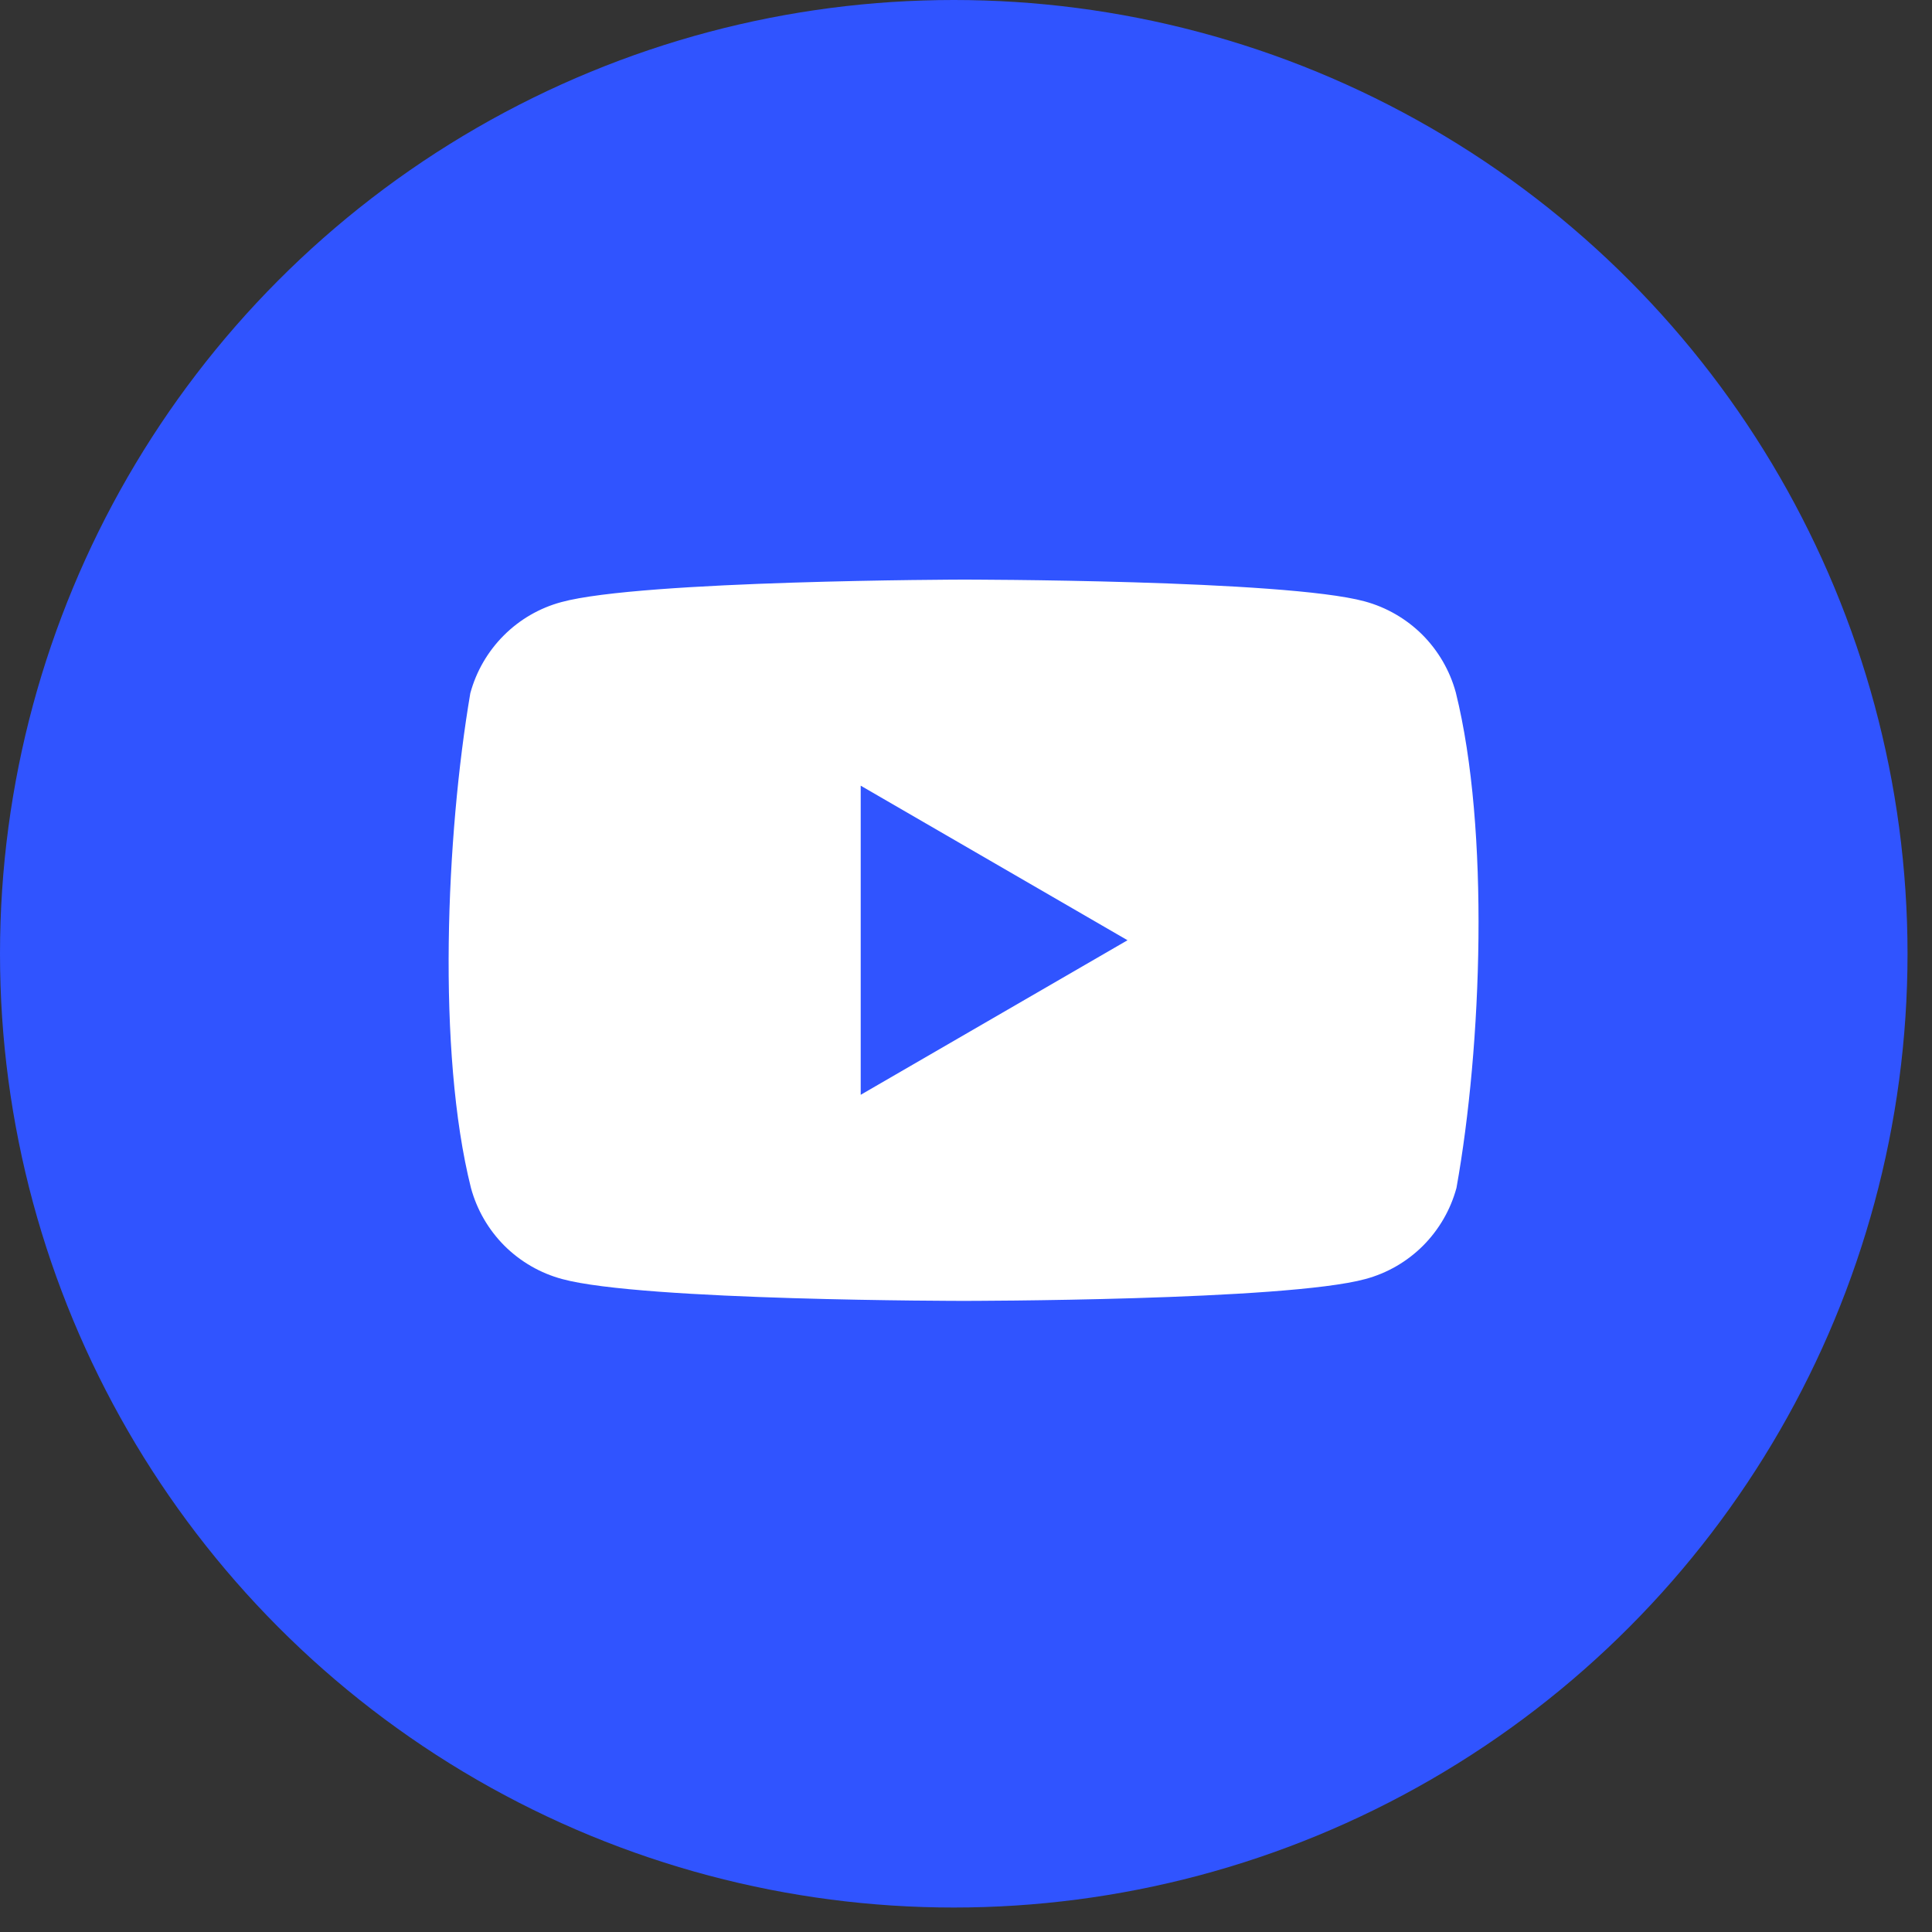
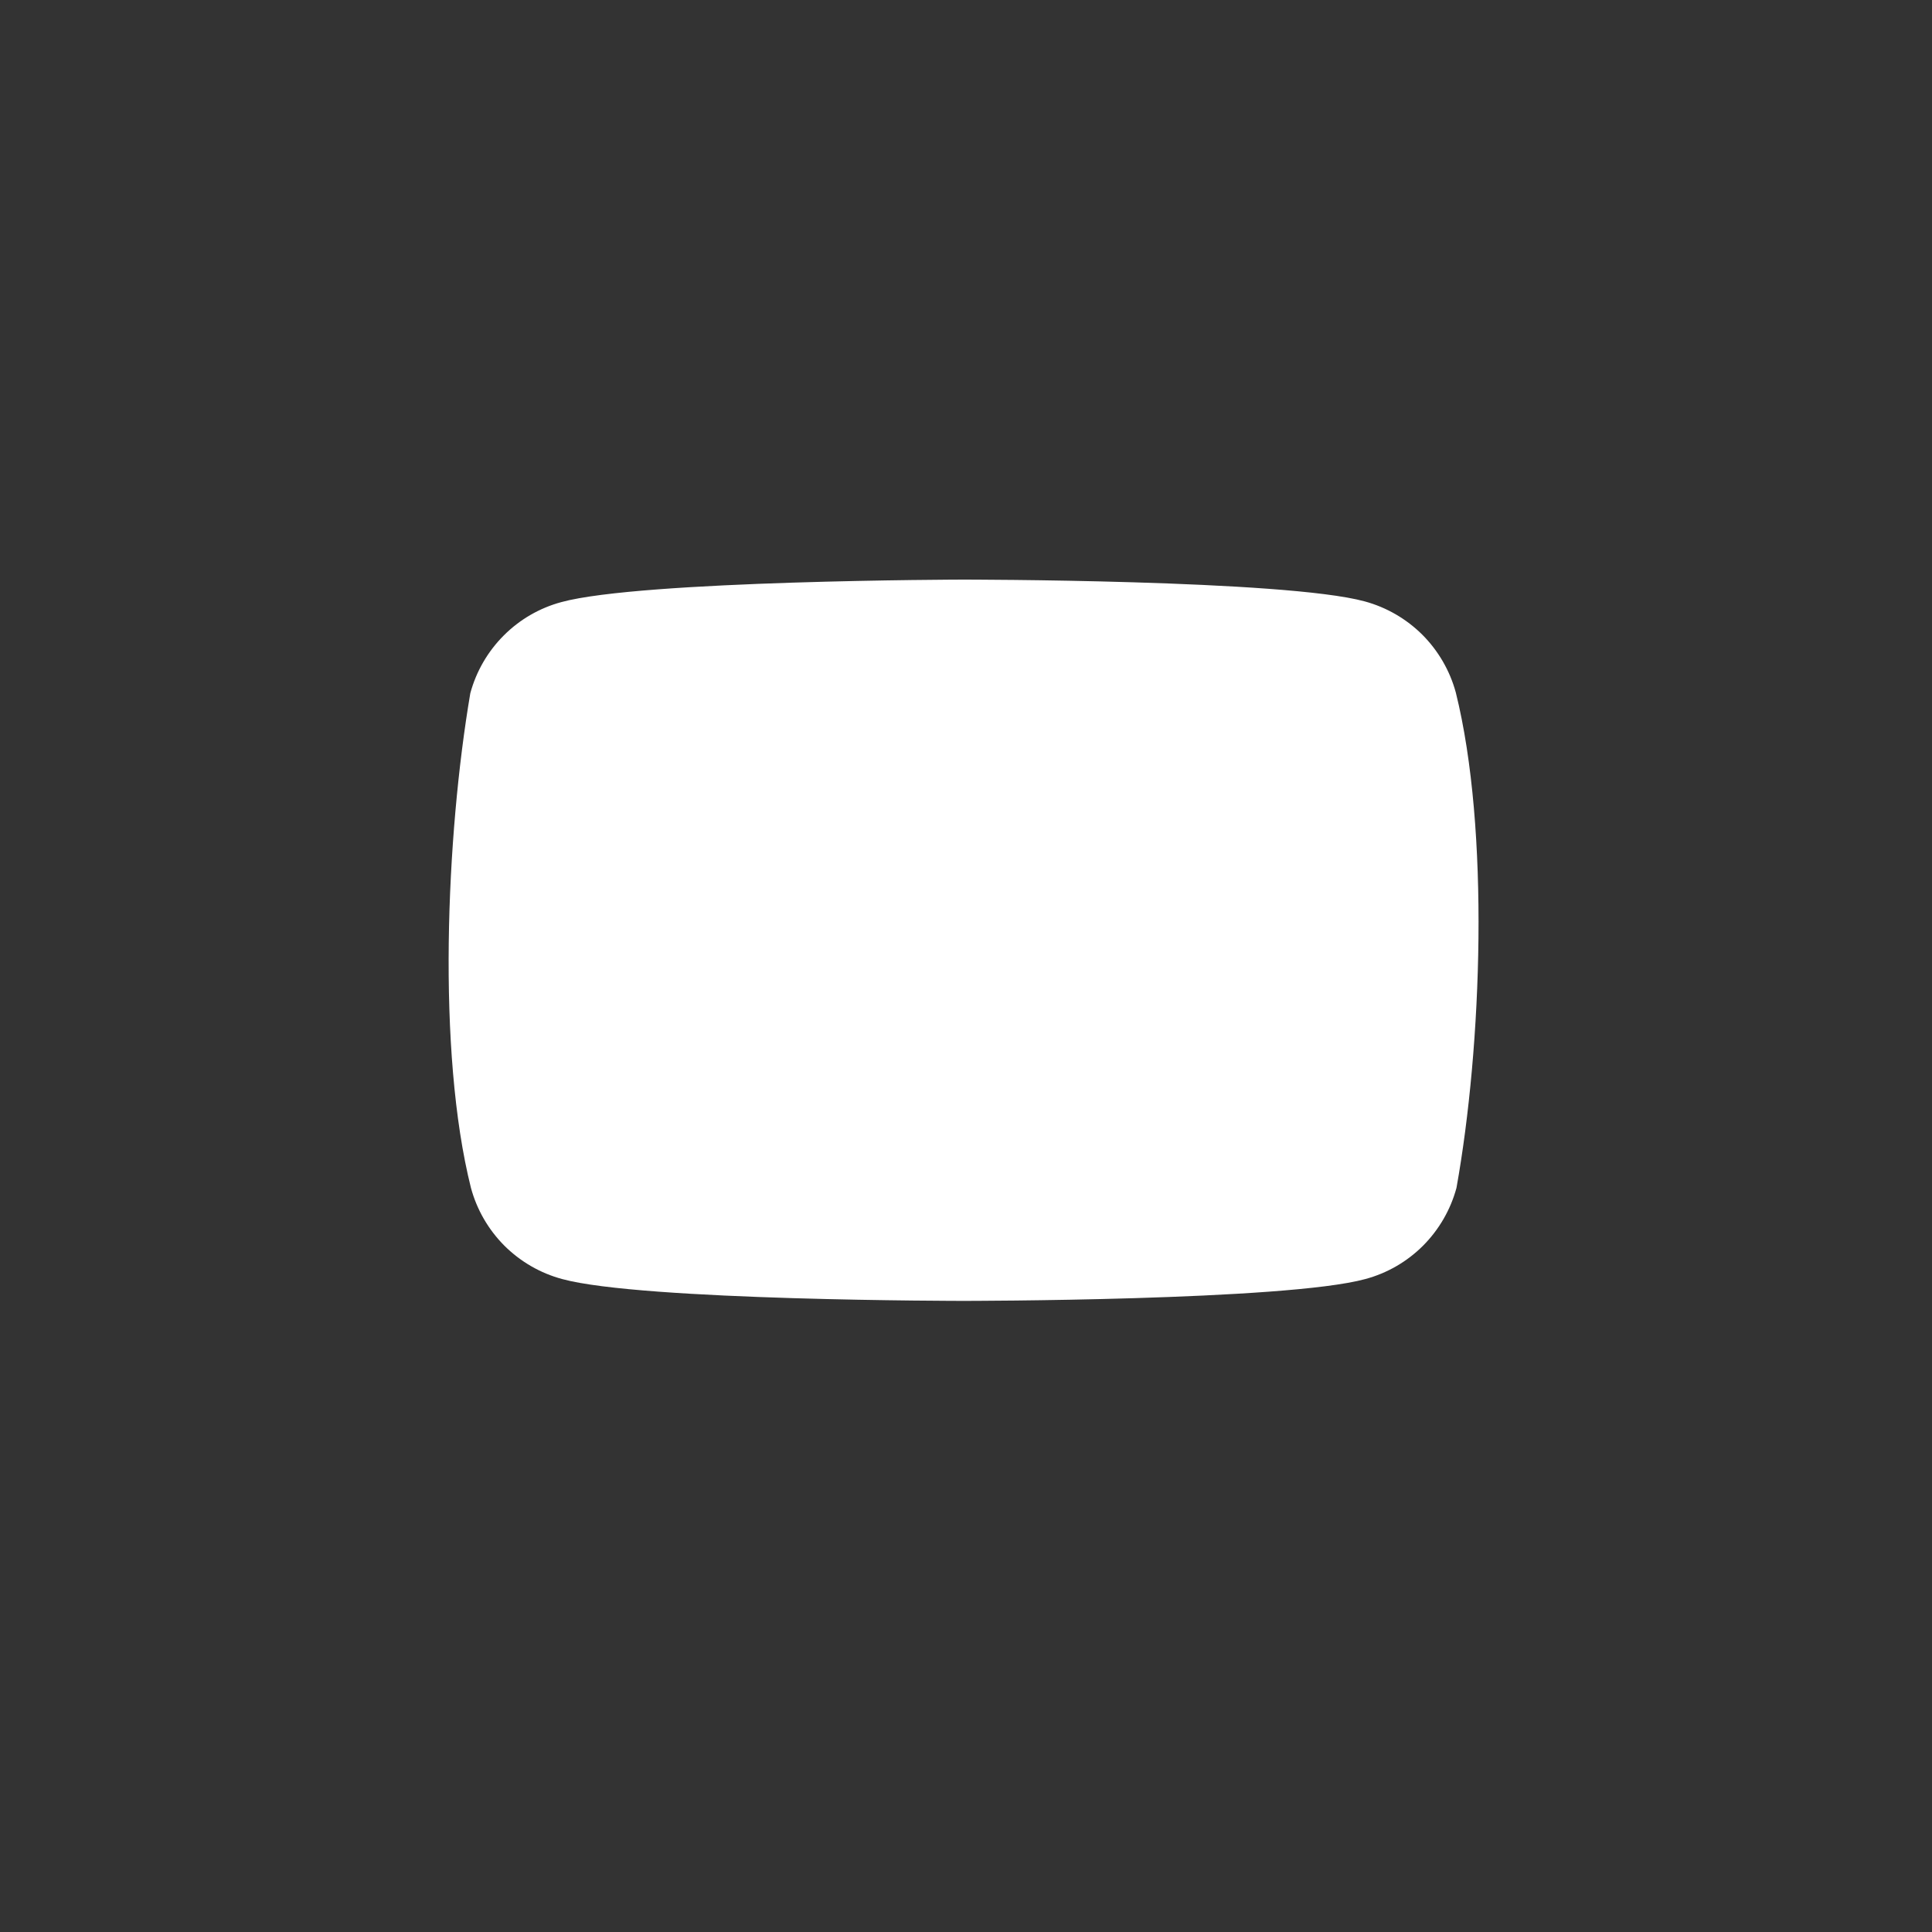
<svg xmlns="http://www.w3.org/2000/svg" width="30" height="30" viewBox="0 0 30 30" fill="none">
  <rect x="0" y="0" width="30" height="30" fill="#333333" stroke="none" />
-   <circle cx="14.81" cy="14.81" r="14.81" fill="#3054FF" />
  <path d="M22.606 10.754C22.514 10.415 22.335 10.106 22.087 9.857C21.838 9.609 21.529 9.43 21.19 9.338C19.949 9 14.954 9 14.954 9C14.954 9 9.959 9.01 8.718 9.349C8.379 9.44 8.07 9.619 7.822 9.868C7.574 10.116 7.395 10.425 7.303 10.764C6.928 12.969 6.782 16.329 7.313 18.446C7.405 18.785 7.584 19.094 7.832 19.343C8.081 19.591 8.39 19.77 8.729 19.861C9.97 20.2 14.965 20.2 14.965 20.2C14.965 20.2 19.959 20.2 21.201 19.861C21.54 19.77 21.849 19.591 22.097 19.343C22.345 19.094 22.524 18.785 22.616 18.446C23.012 16.238 23.134 12.88 22.606 10.754Z" fill="white" />
-   <path d="M13.365 17L17.508 14.6L13.365 12.2V17Z" fill="#3054FF" />
</svg>